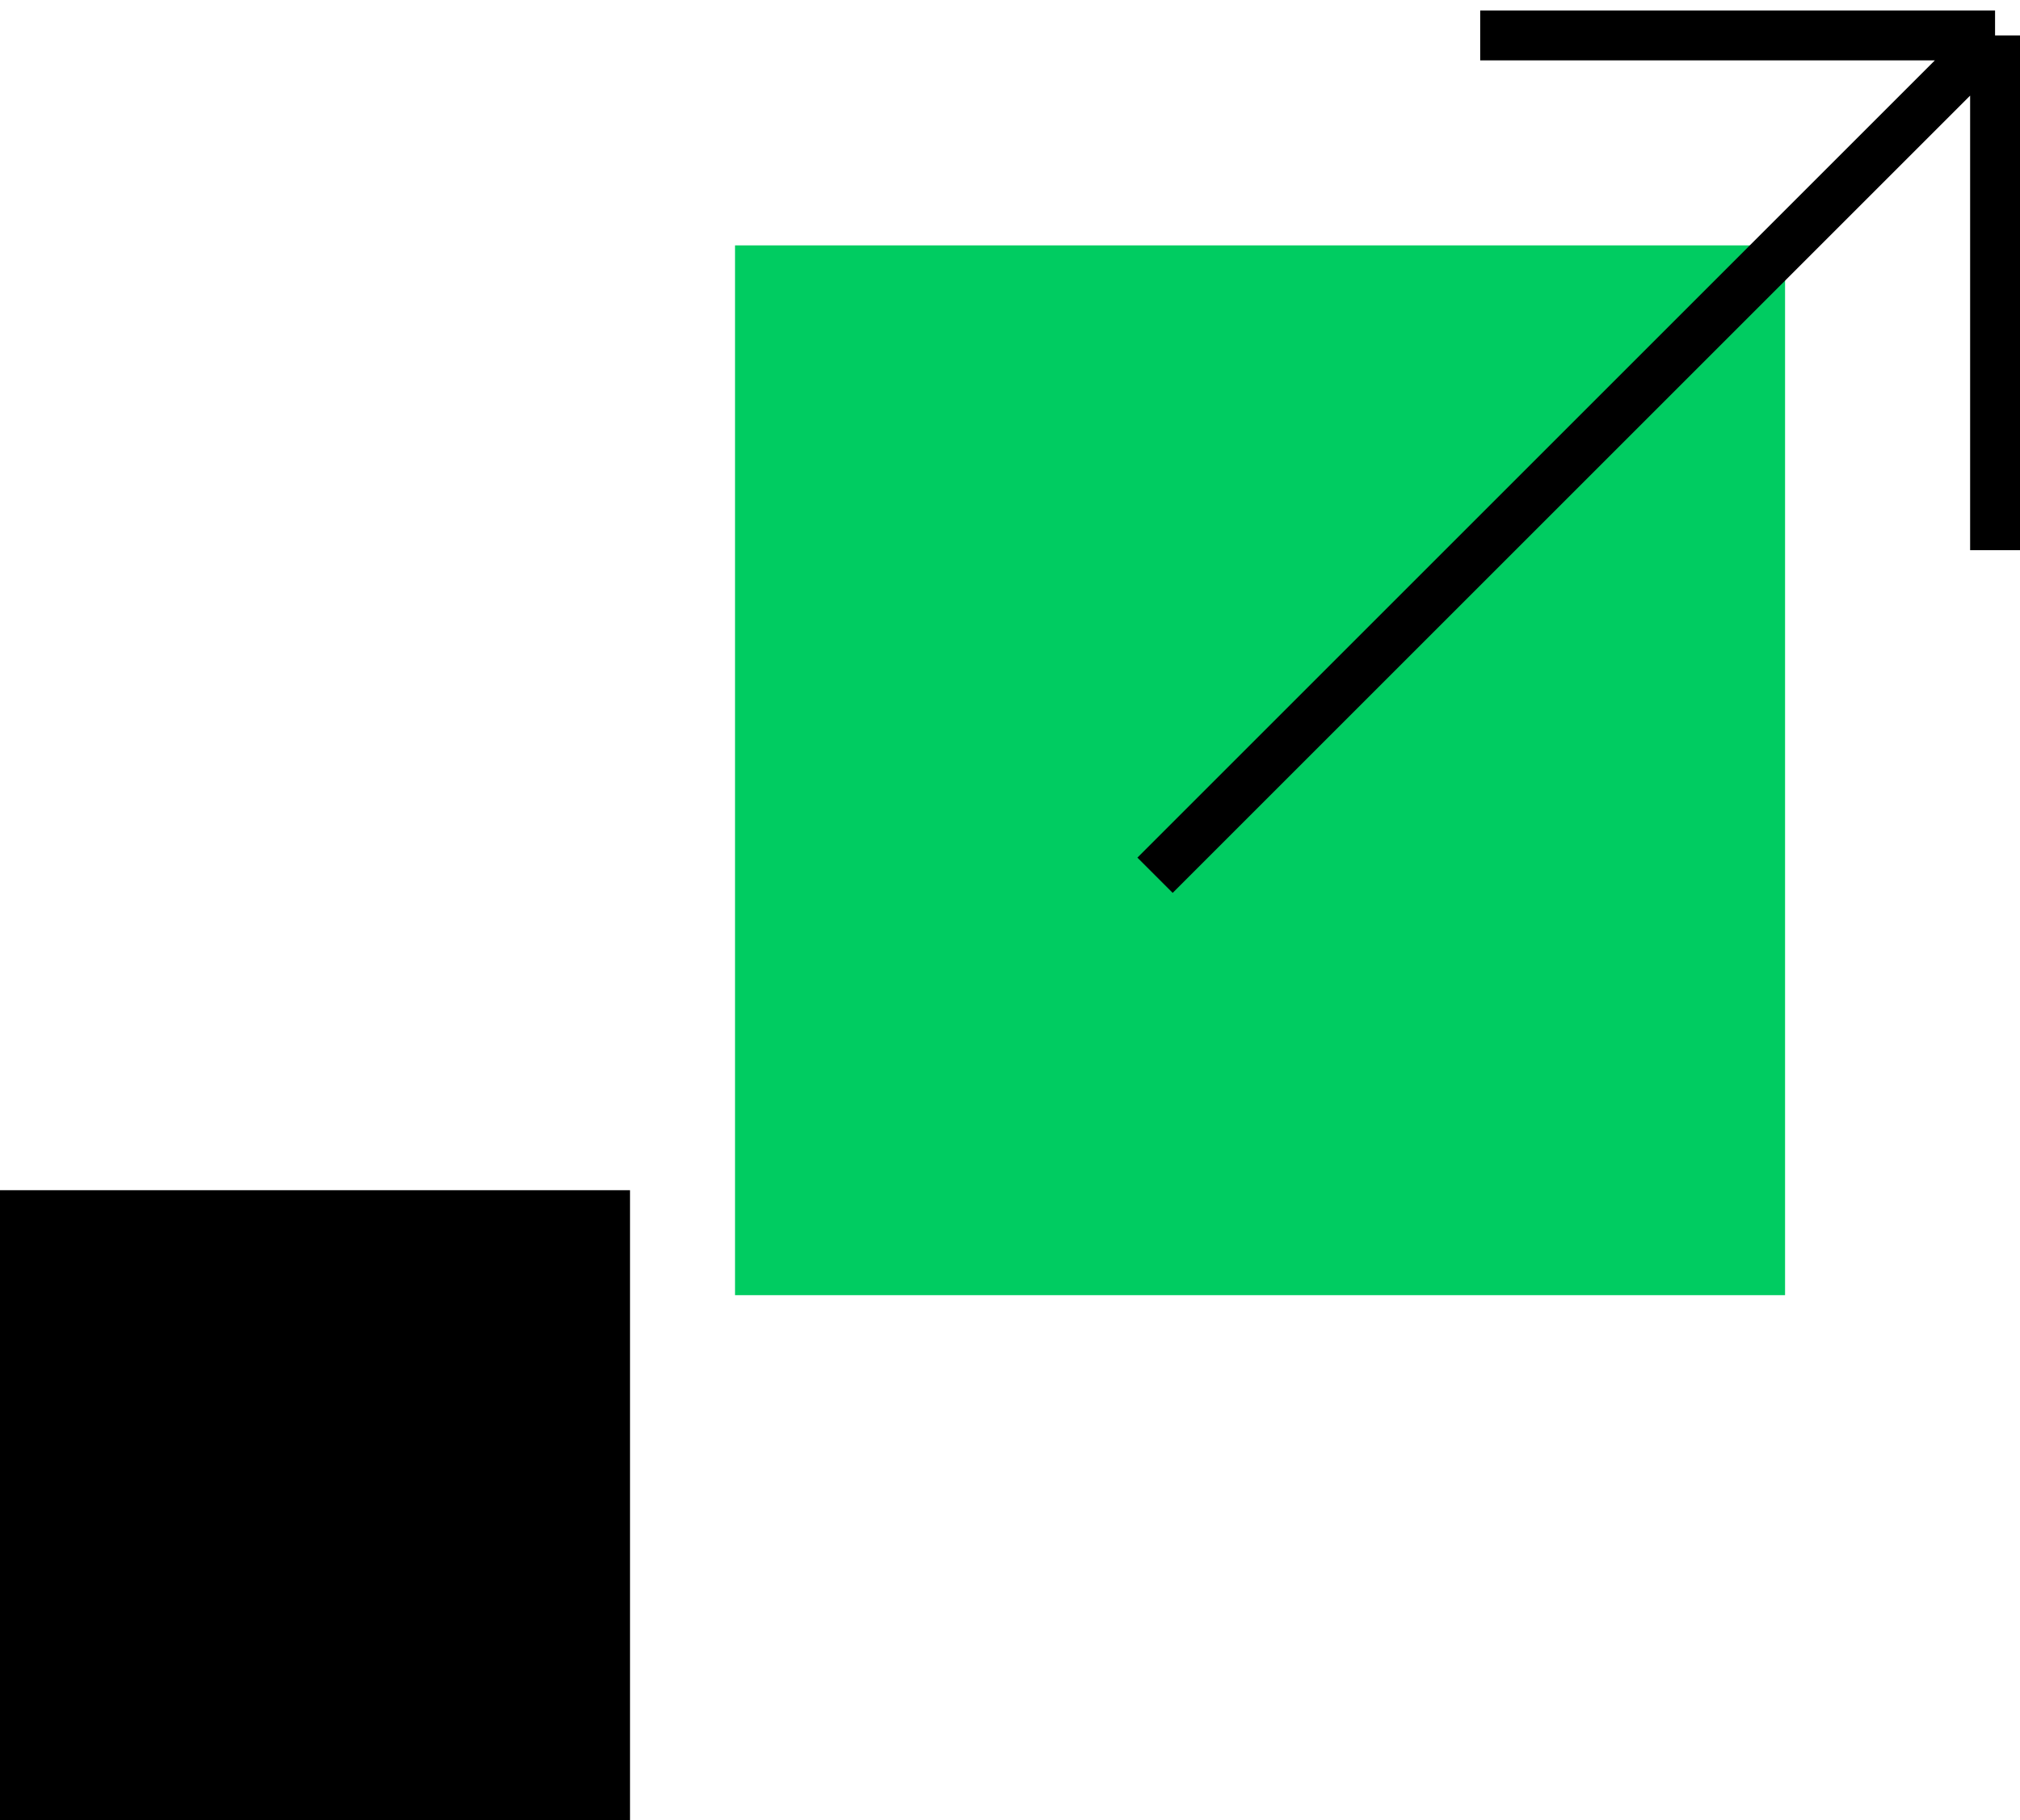
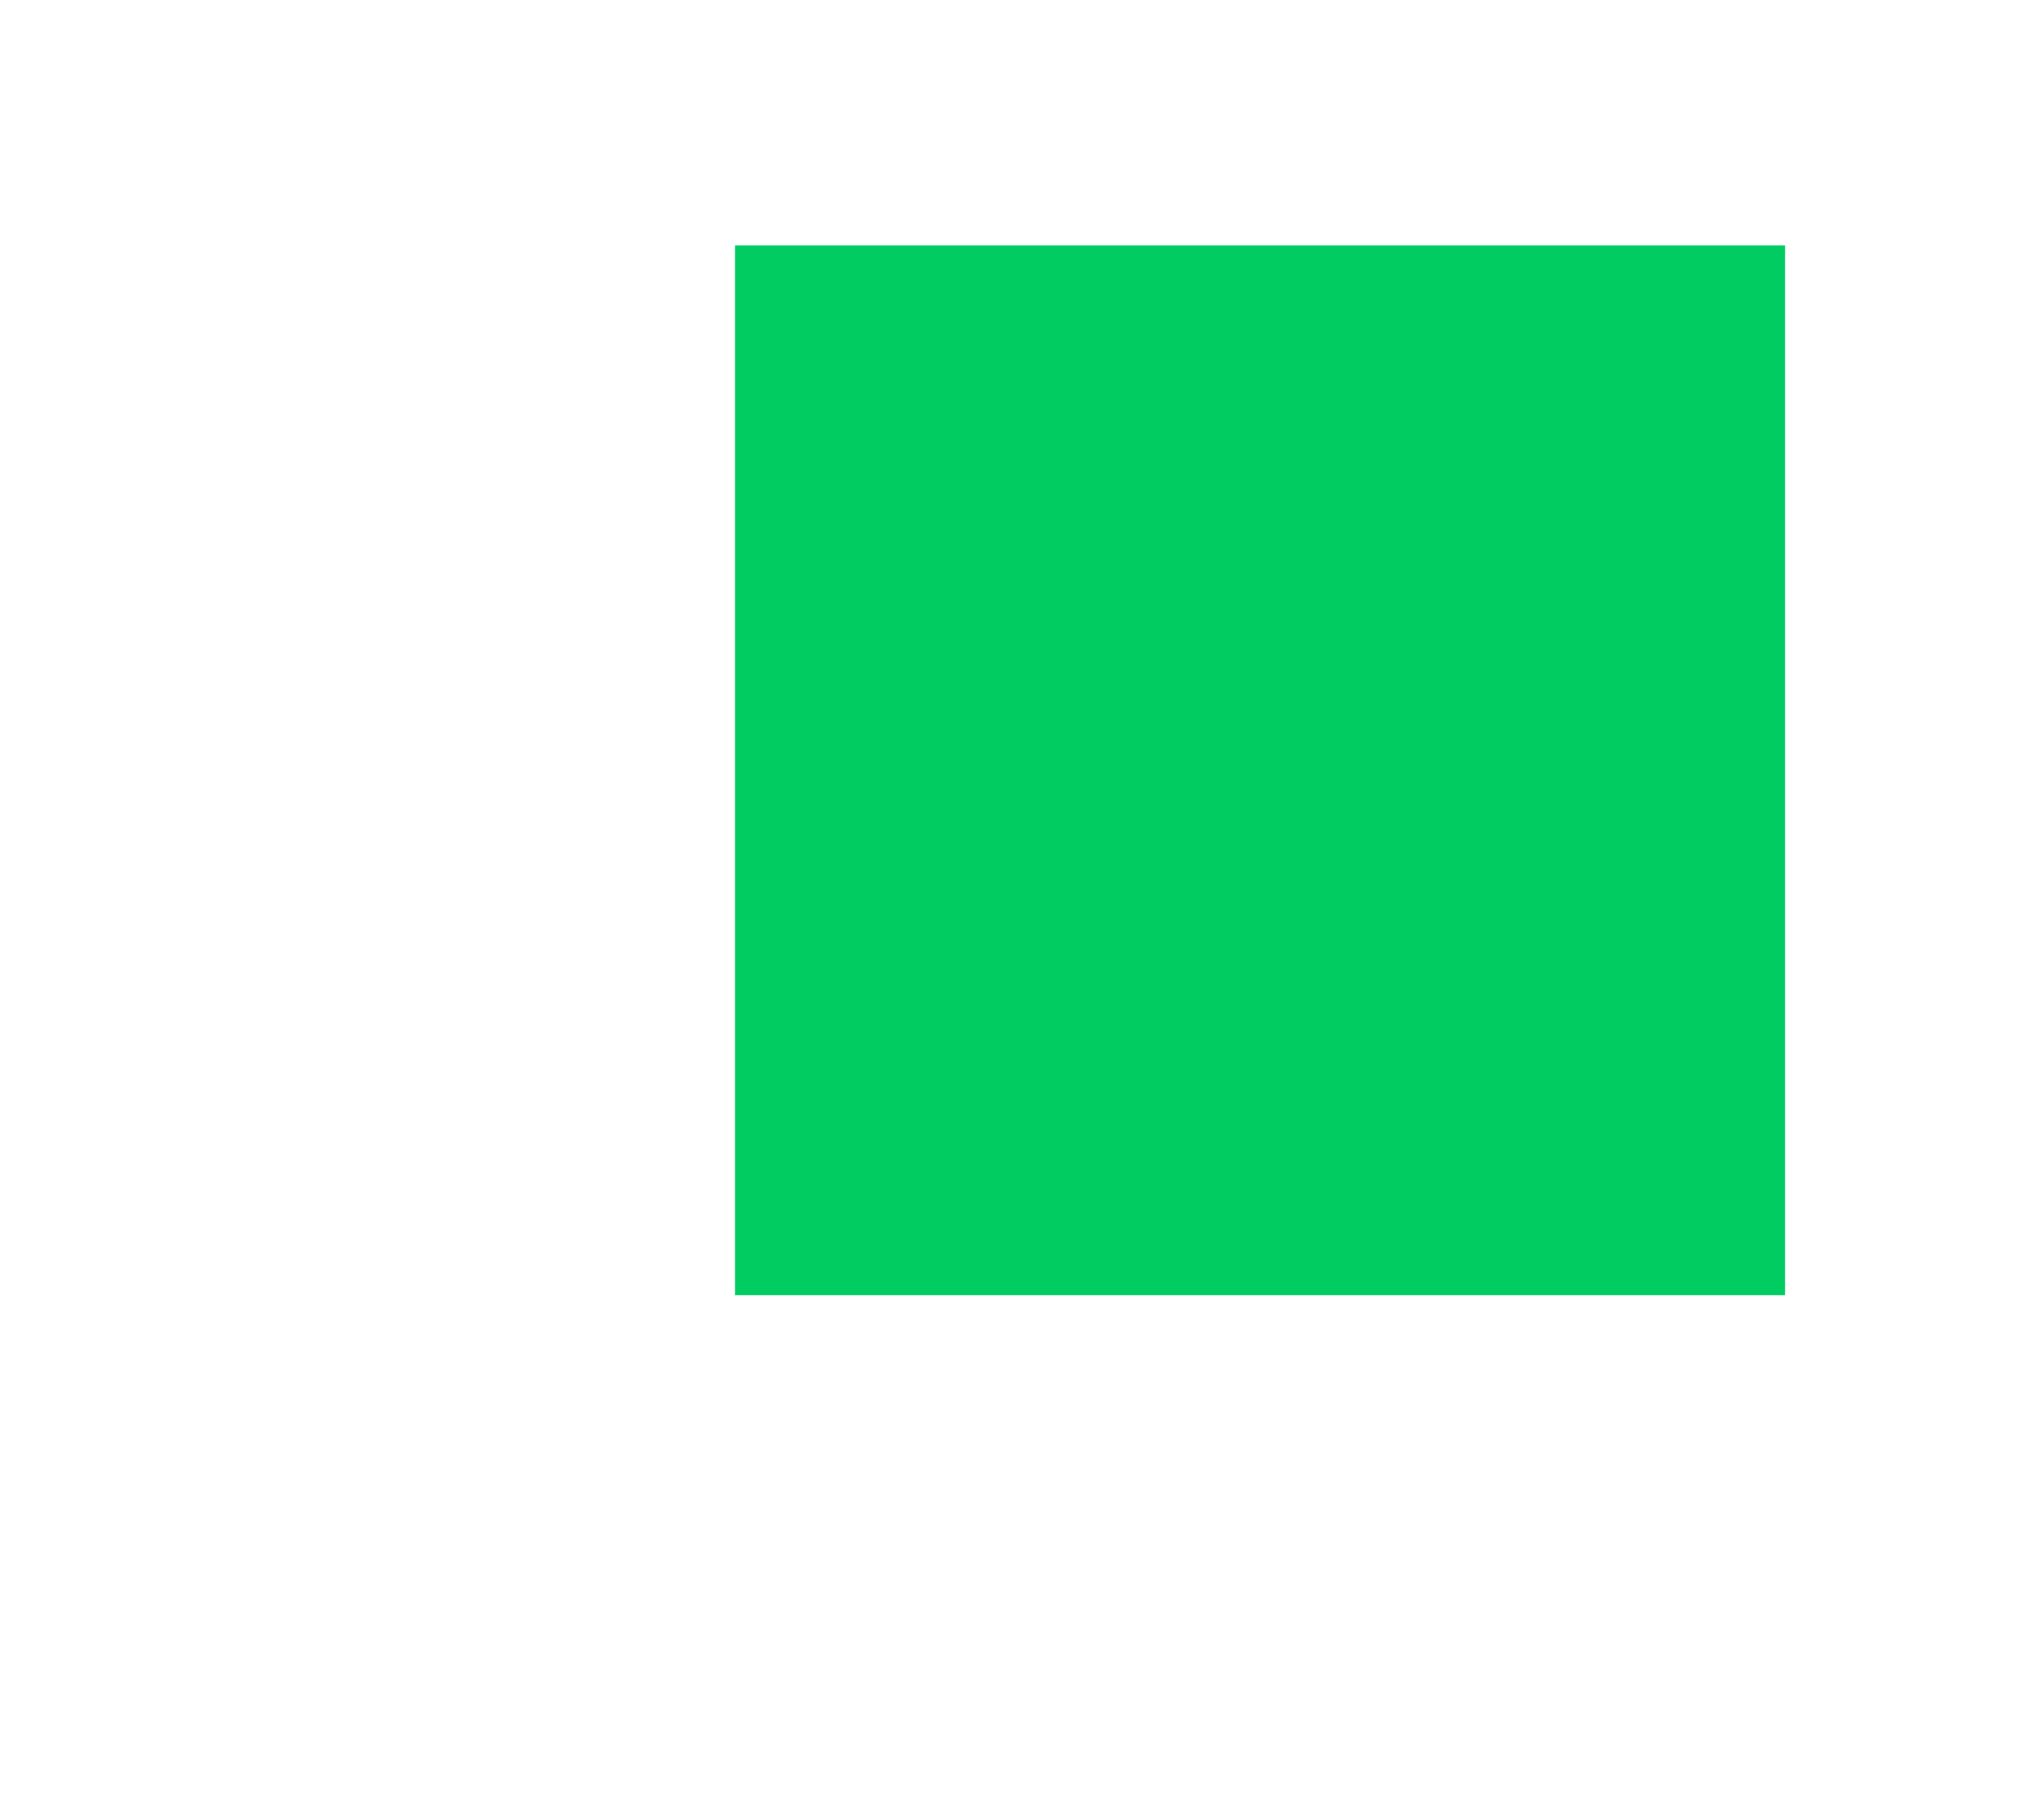
<svg xmlns="http://www.w3.org/2000/svg" width="81" height="73" viewBox="0 0 81 73" fill="none">
  <path d="M29.474 51.947L71.579 51.947L71.579 9.842L29.474 9.842L29.474 51.947Z" fill="#00CC61" />
-   <path d="M-0 73L25.263 73L25.263 47.737L-0 47.737L-0 73Z" fill="black" />
-   <path d="M80 1.421L59.355 1.421M80 1.421L46.316 35.105M80 1.421L80 22.066" stroke="black" stroke-width="2" />
</svg>